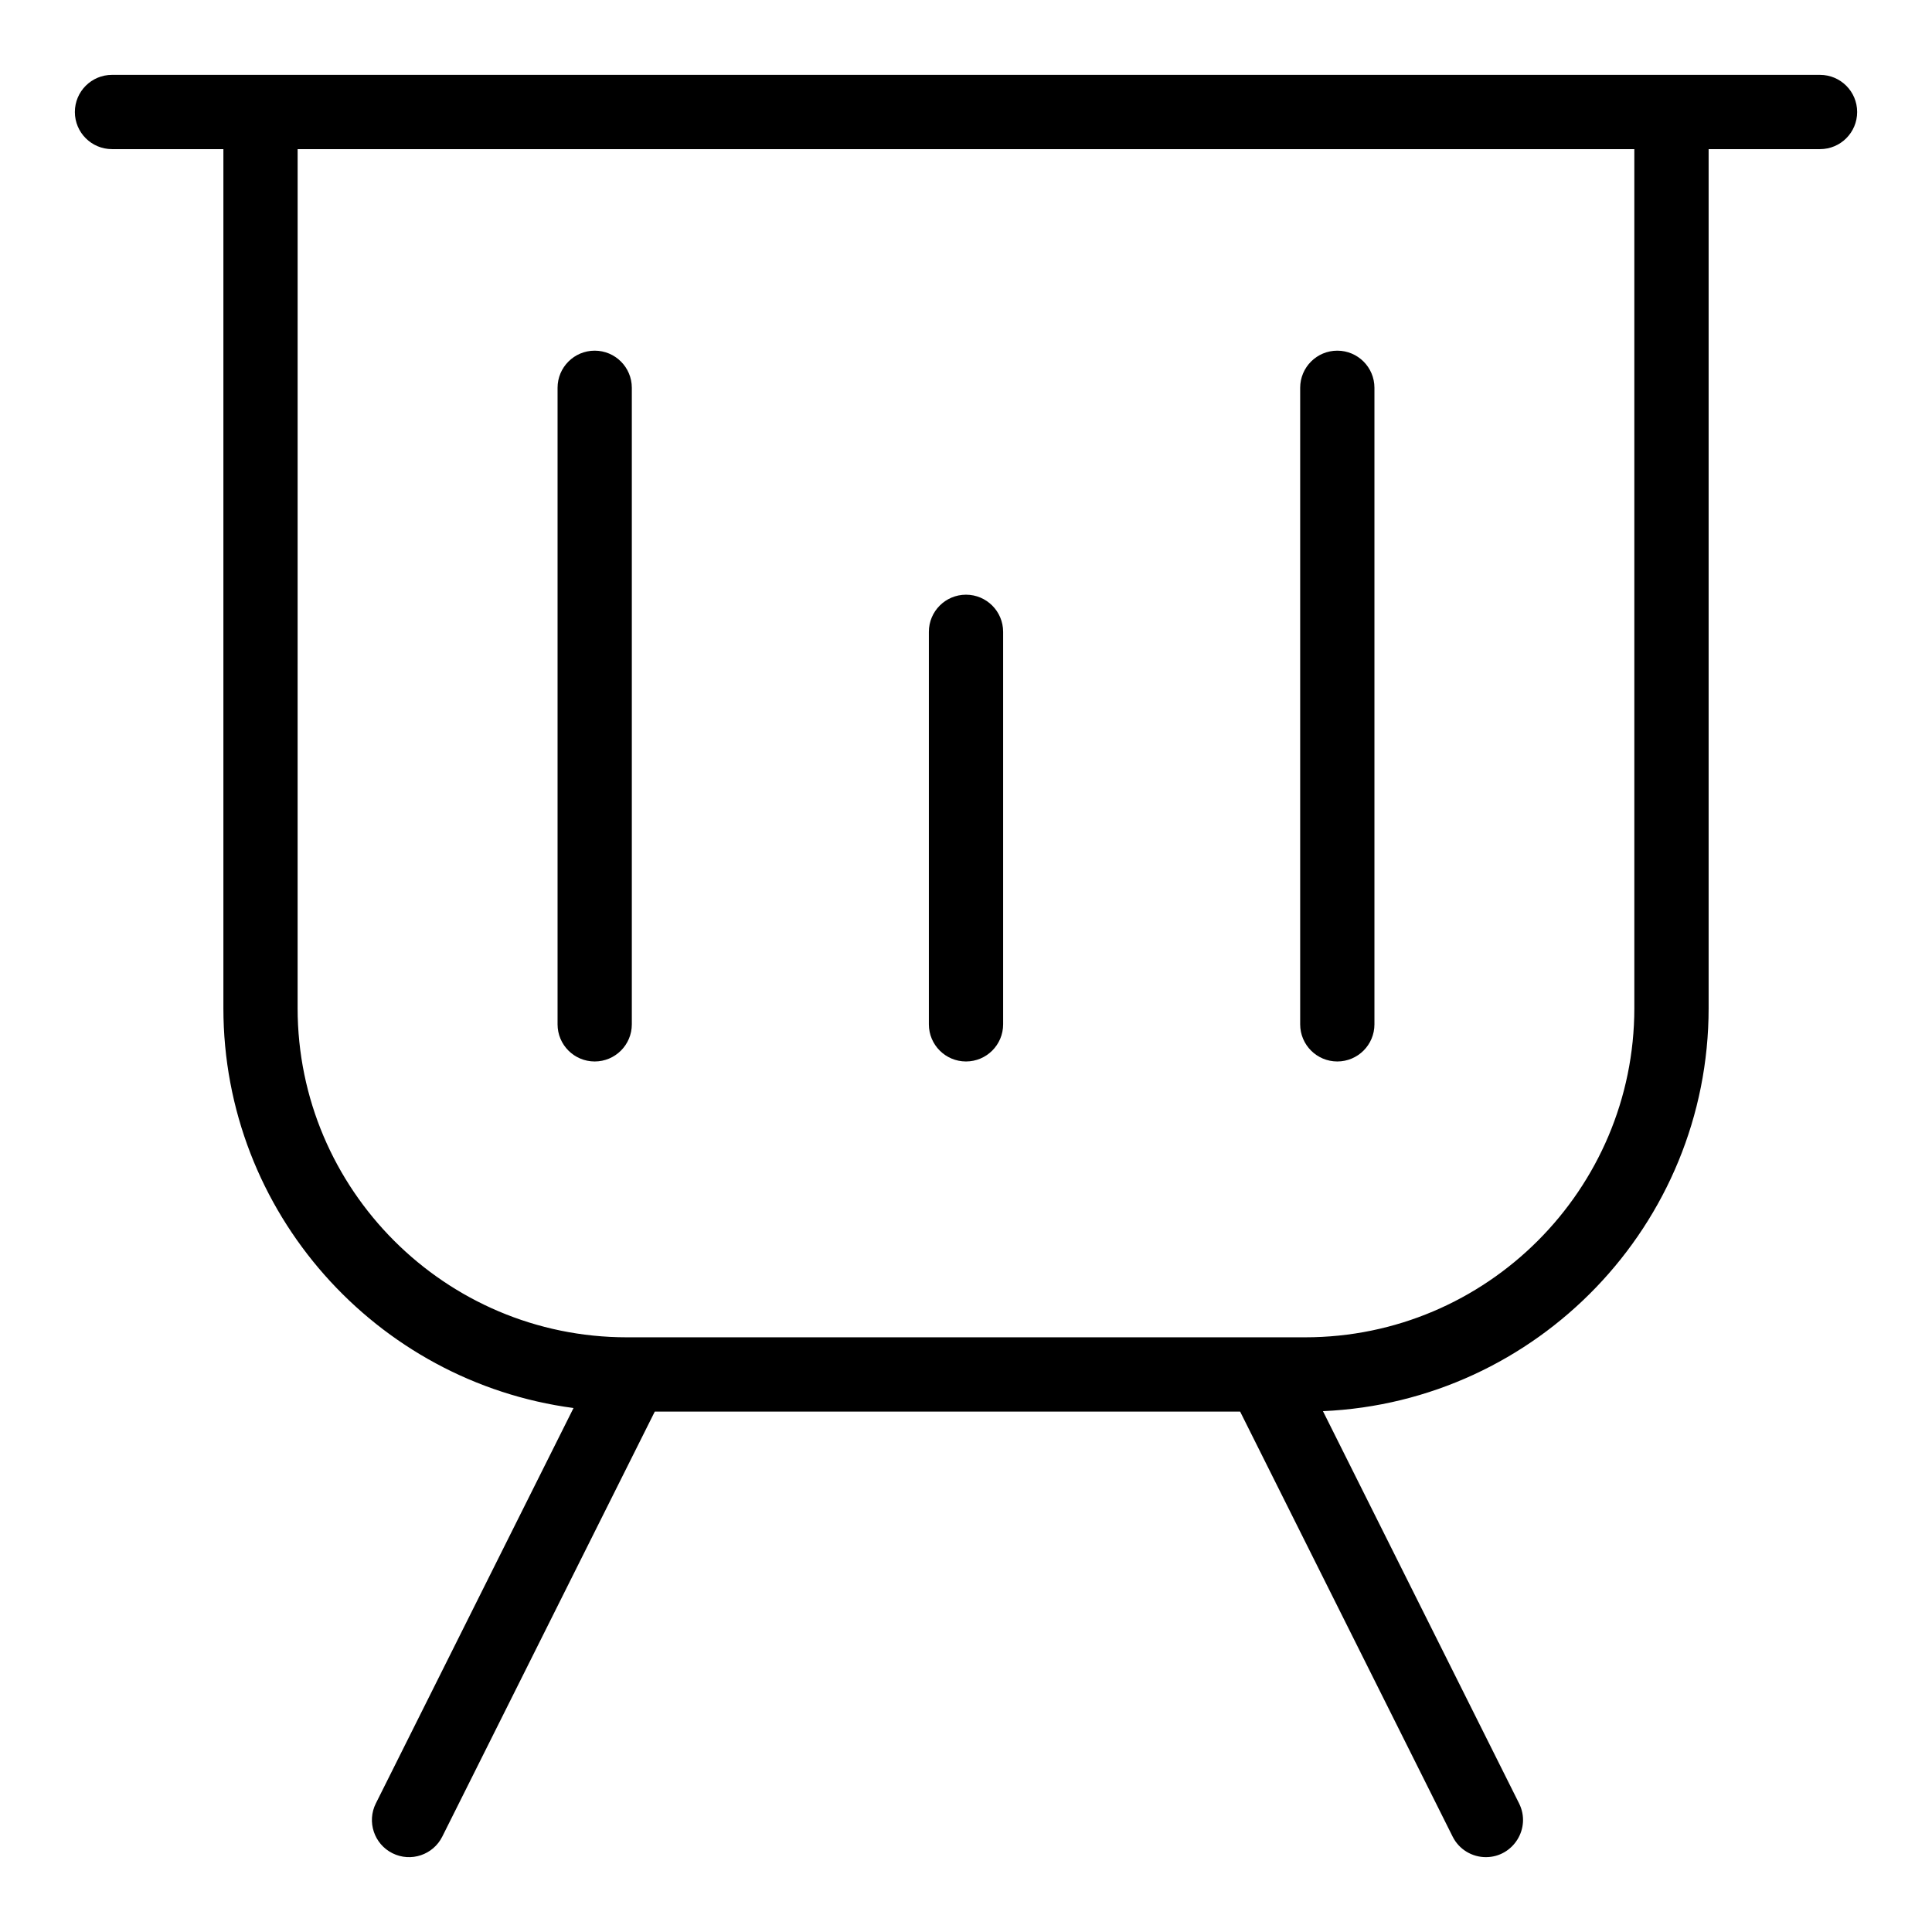
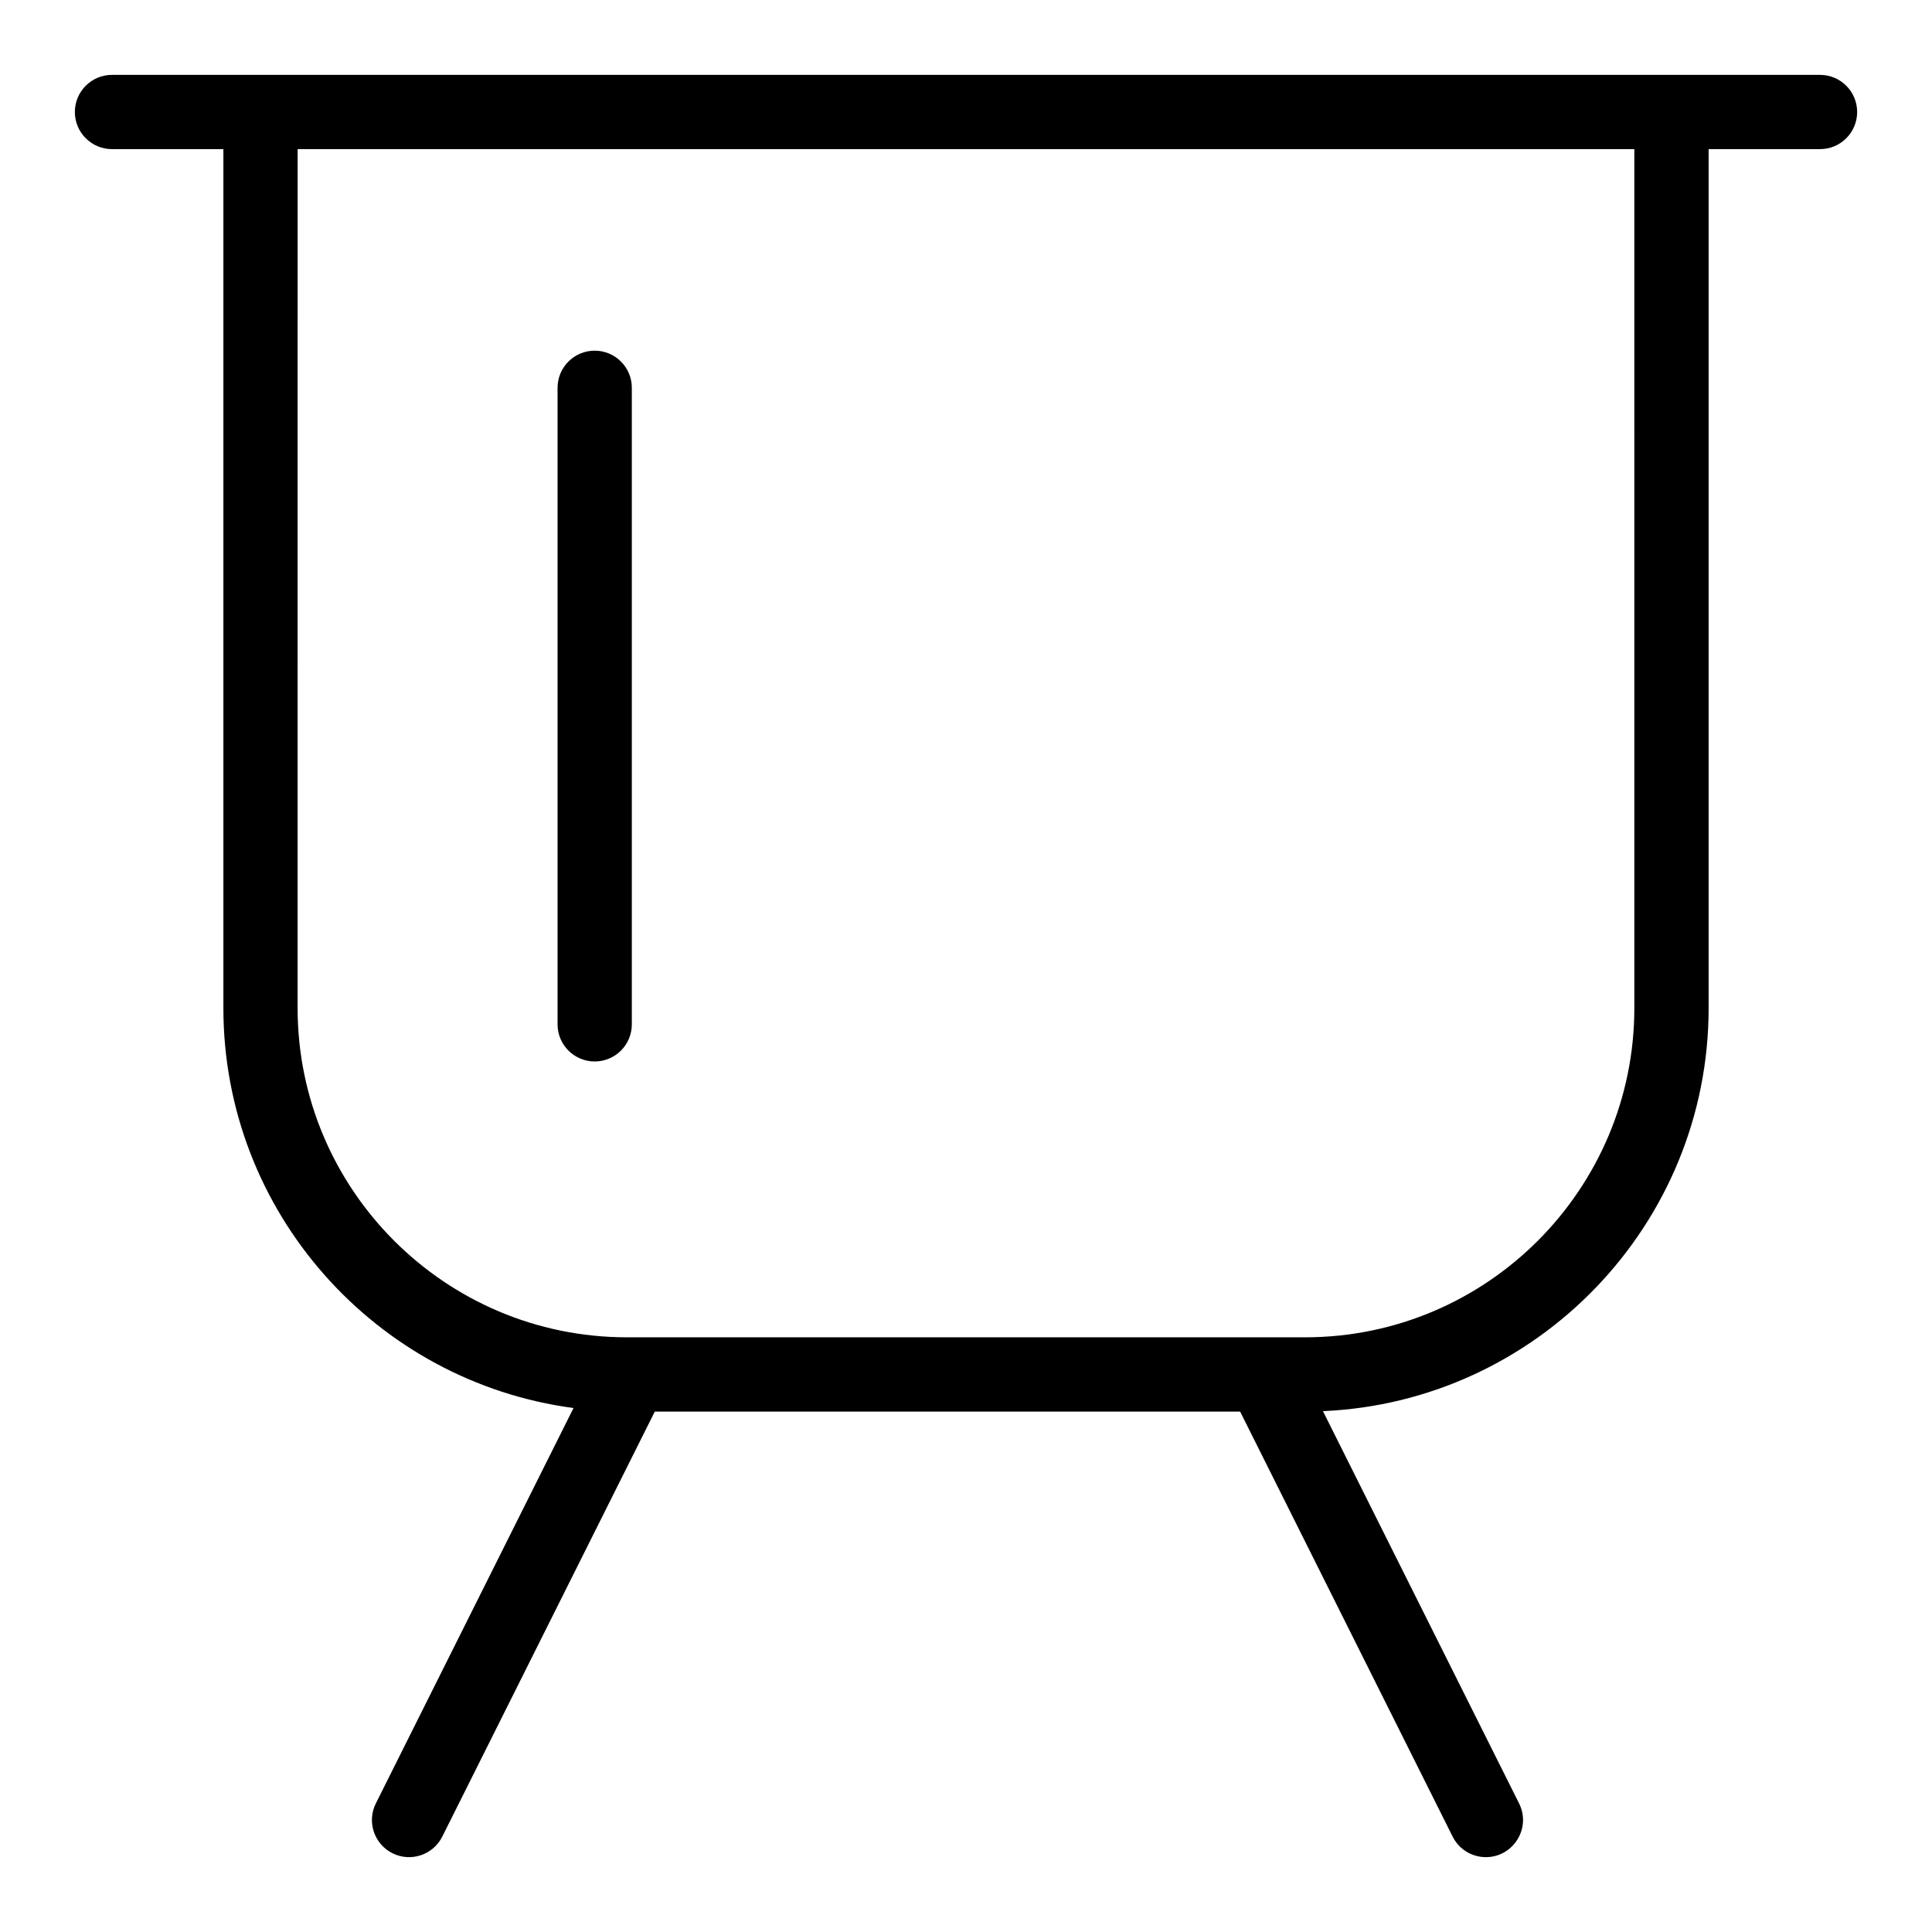
<svg xmlns="http://www.w3.org/2000/svg" fill="#000000" width="800px" height="800px" version="1.1" viewBox="144 144 512 512">
  <g>
    <path d="m626.32 163.84h-452.64c-5.434 0-9.84 4.406-9.84 9.84 0 5.434 4.406 9.84 9.84 9.84h29.52v227.63c0 54.168 40.488 99.051 92.789 105.99l-52.387 104.78c-2.43 4.859-0.461 10.77 4.402 13.203 4.859 2.43 10.77 0.461 13.203-4.402l56.32-112.64h155.12l56.32 112.64c1.723 3.449 5.199 5.441 8.809 5.441 7.238 0 12.082-7.66 8.797-14.242l-51.977-103.95c56.773-2.477 102.21-49.438 102.21-106.82v-227.63h29.52c5.434 0 9.84-4.406 9.84-9.84 0-5.434-4.406-9.84-9.84-9.84zm-49.203 247.31c0 48.109-39.141 87.25-87.246 87.25h-179.75c-48.109 0-87.25-39.141-87.25-87.25l0.004-227.63h354.24z" />
-     <path d="m498.4 425.3c5.434 0 9.84-4.406 9.84-9.84v-168.69c0-5.434-4.406-9.84-9.84-9.84-5.434 0-9.84 4.406-9.84 9.84v168.69c0 5.434 4.406 9.84 9.84 9.84z" />
-     <path d="m400 425.3c5.434 0 9.84-4.406 9.84-9.84v-104.02c0-5.434-4.406-9.84-9.84-9.84s-9.84 4.406-9.84 9.84v104.02c0 5.434 4.406 9.84 9.84 9.84z" />
    <path d="m301.6 425.3c5.434 0 9.84-4.406 9.84-9.84v-168.69c0-5.434-4.406-9.84-9.84-9.84s-9.84 4.406-9.84 9.84v168.69c0 5.434 4.406 9.84 9.84 9.84z" />
  </g>
</svg>